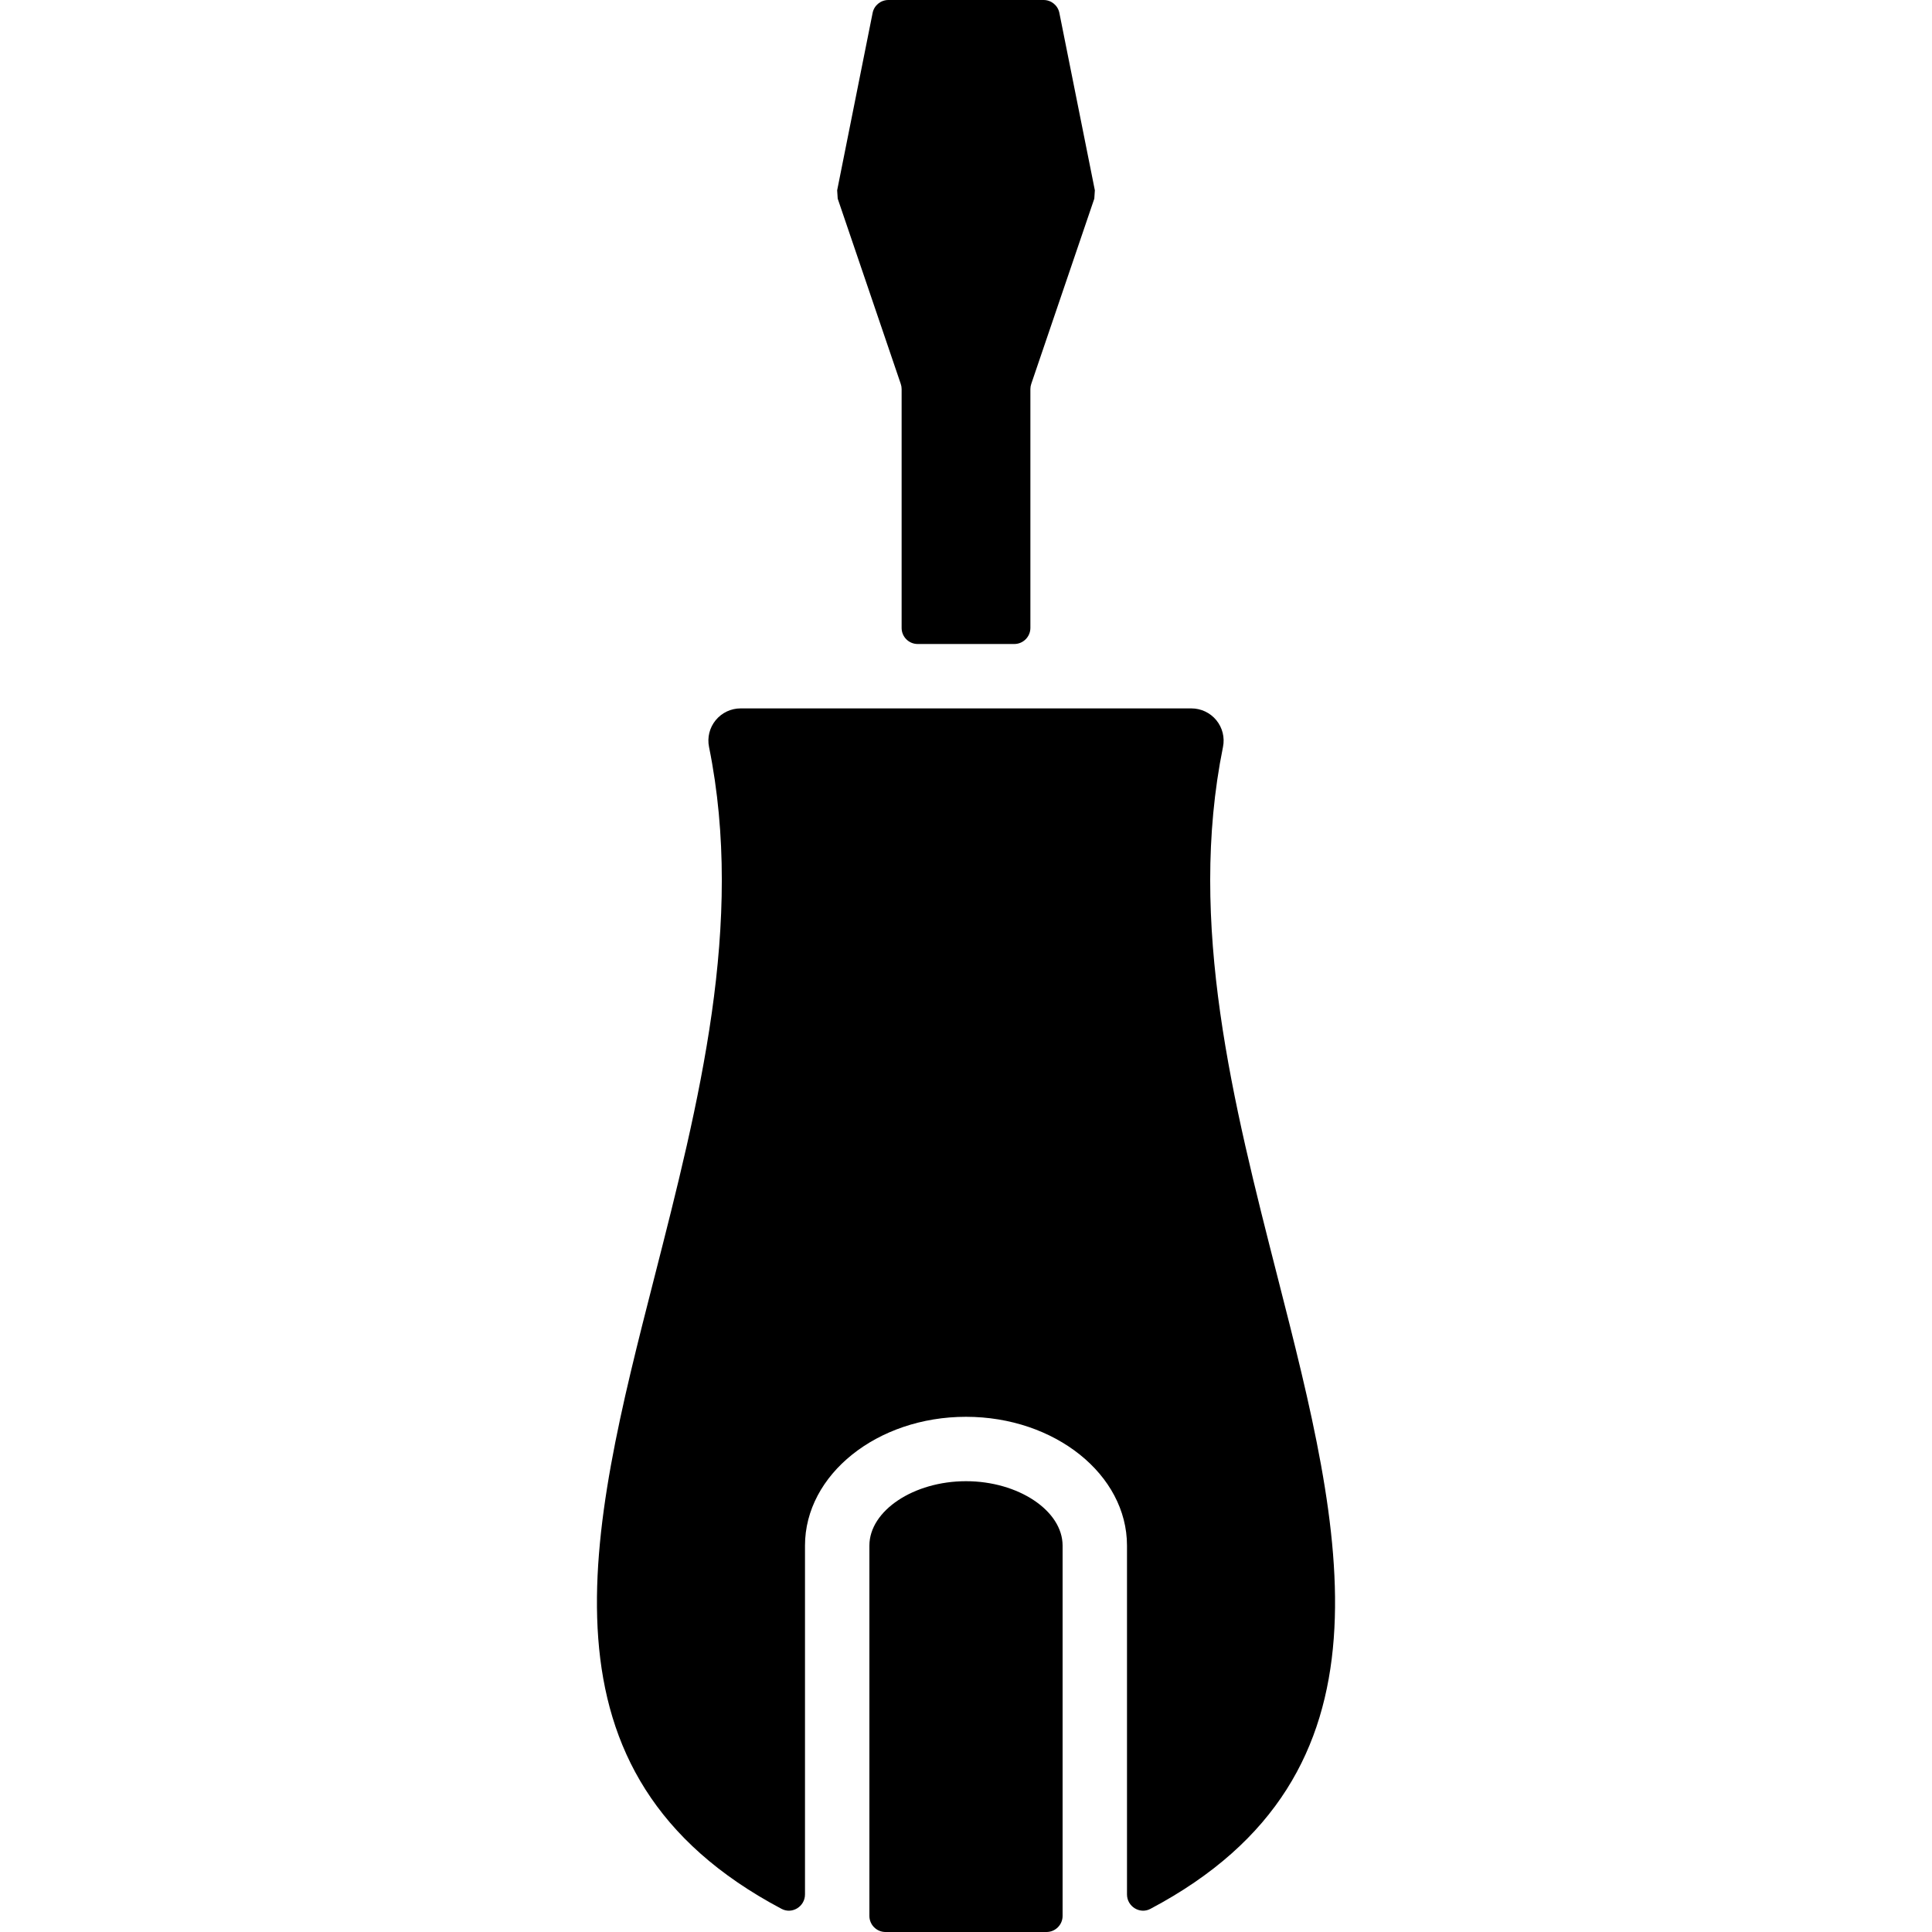
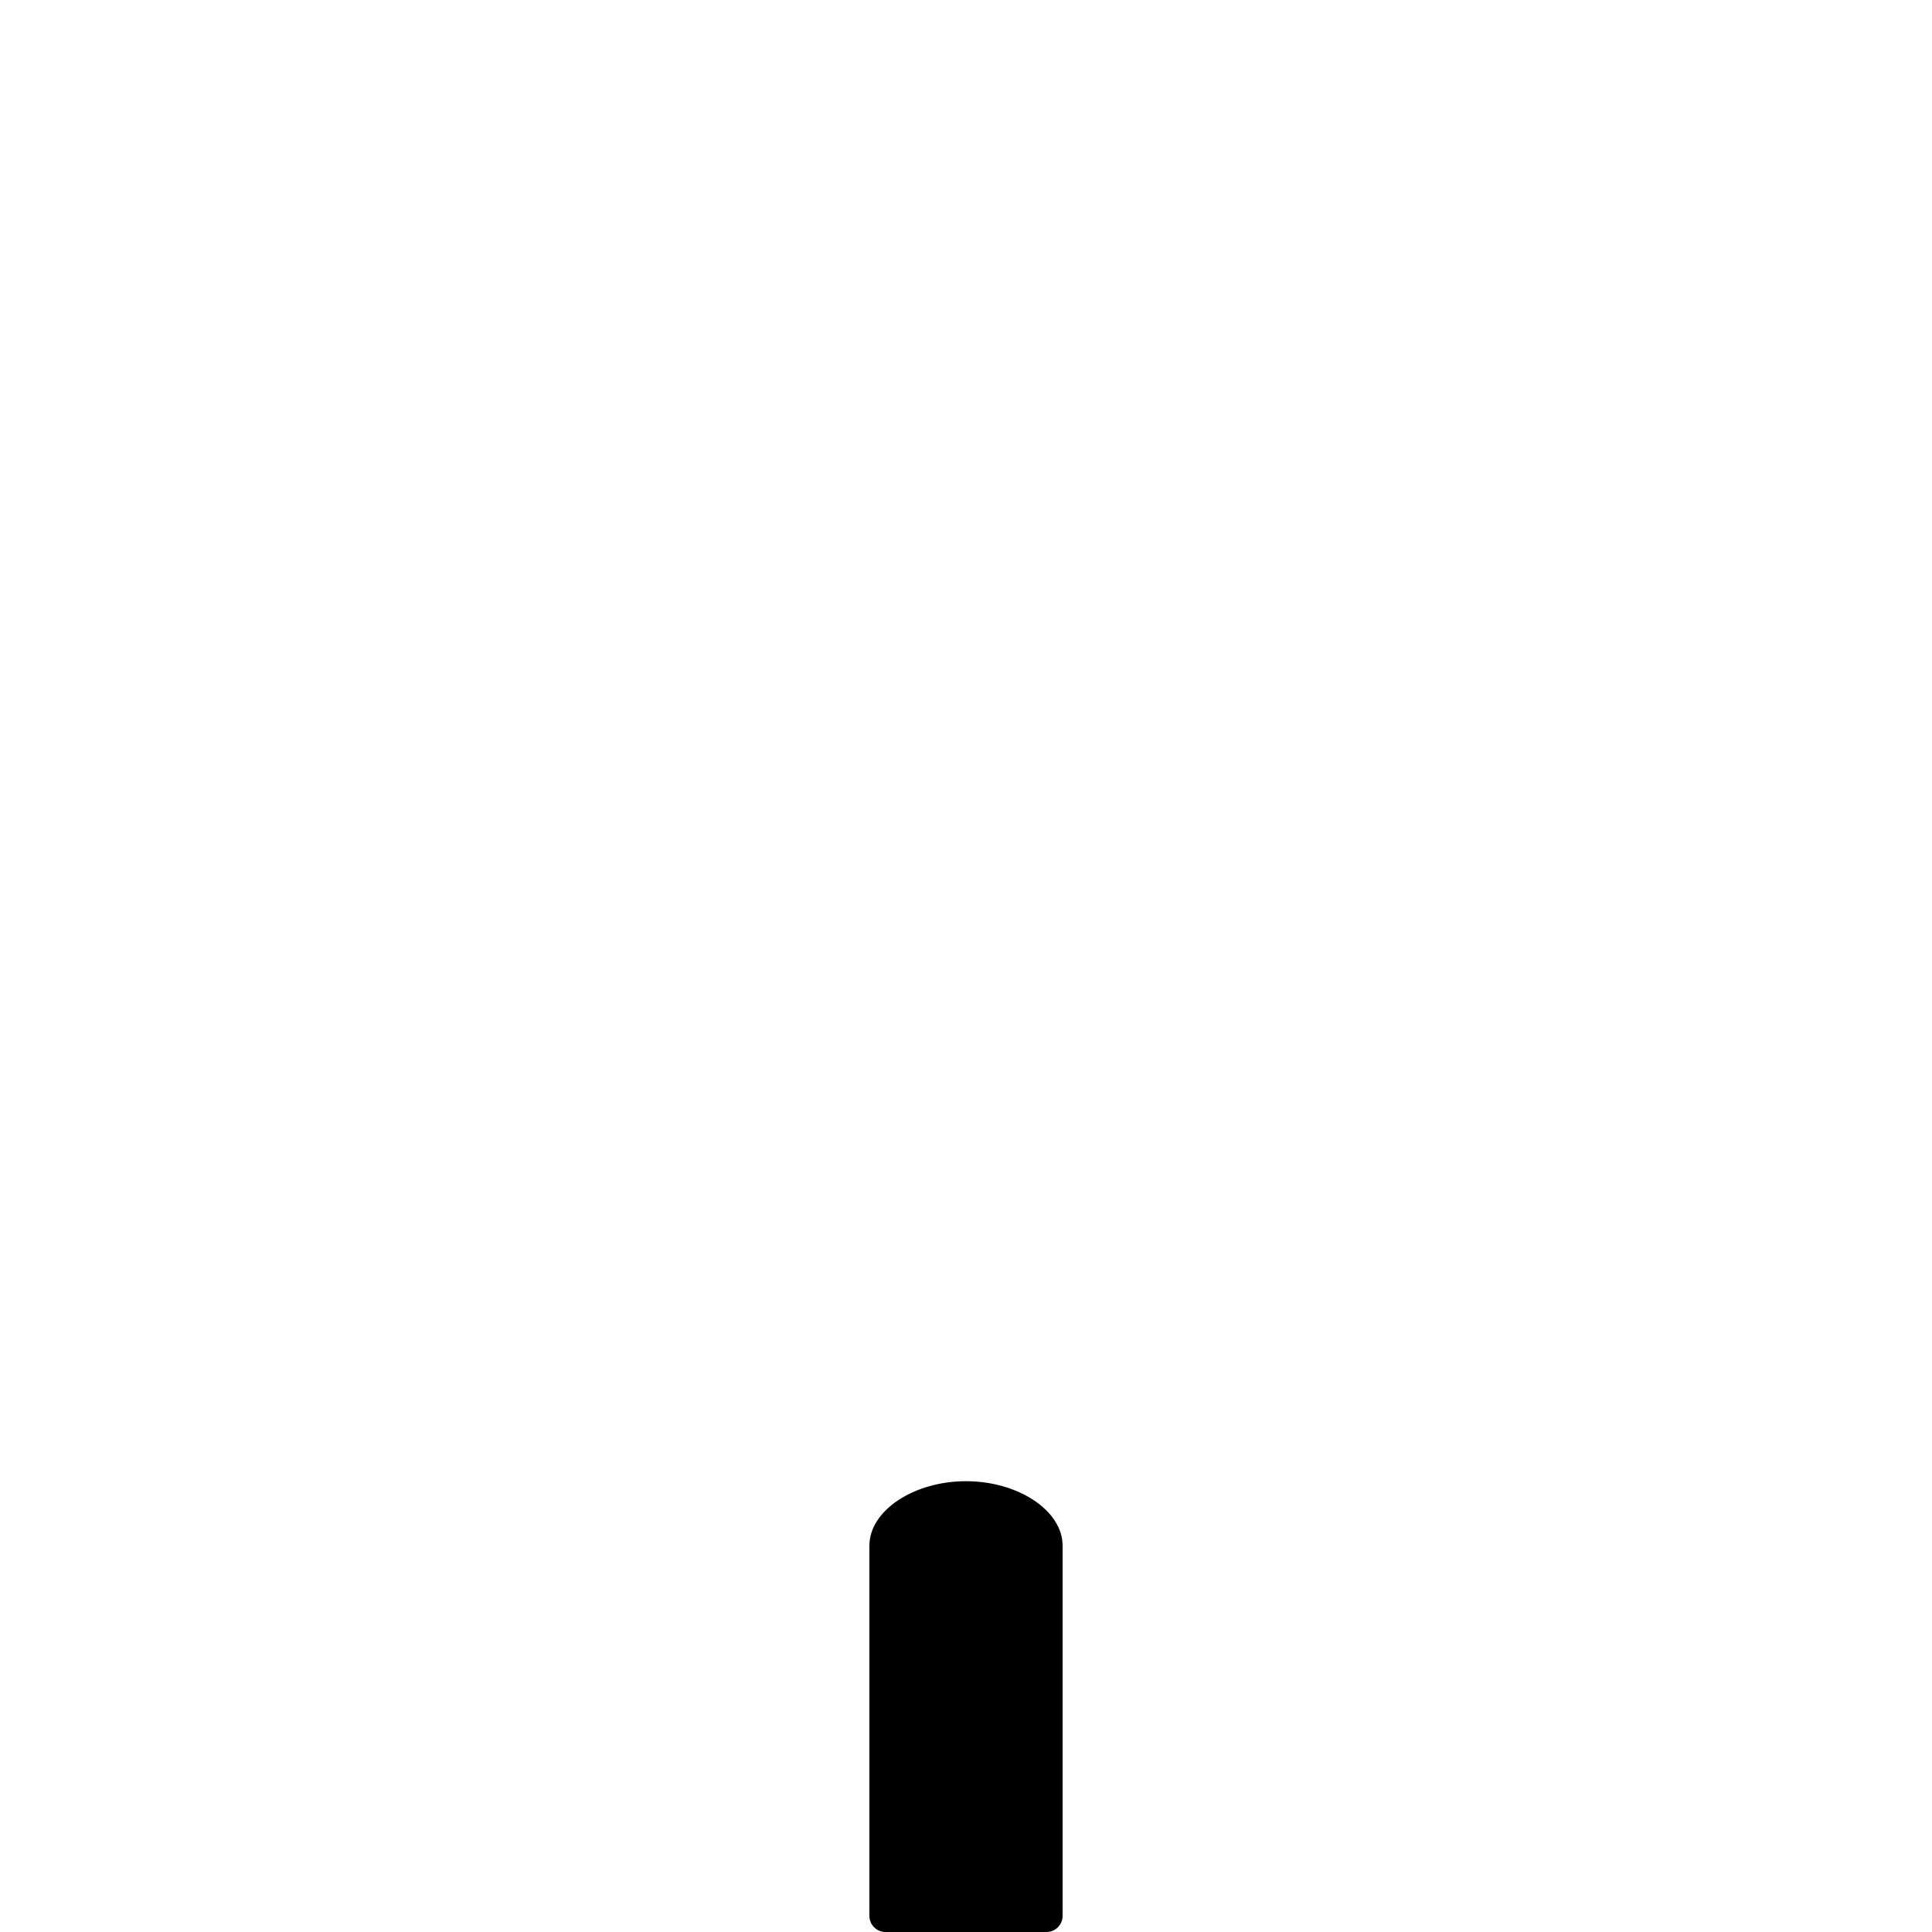
<svg xmlns="http://www.w3.org/2000/svg" version="1.1" id="Layer_1" x="0px" y="0px" viewBox="0 0 512 512" style="enable-background:new 0 0 512 512;" xml:space="preserve">
  <g>
    <g>
      <path d="M255.998,392.533c-13.875,0-25.6,7.817-25.6,17.067v98.133c0,2.355,1.911,4.267,4.267,4.267h42.667    c2.355,0,4.267-1.911,4.267-4.267V409.6C281.598,400.35,269.873,392.533,255.998,392.533z" />
    </g>
  </g>
  <g>
    <g>
-       <path d="M280.745,3.43C280.352,1.434,278.603,0,276.563,0h-41.131c-2.031,0-3.789,1.434-4.181,3.43l-9.395,47.002    c0.043,0.631,0.102,1.579,0.145,2.21l16.708,49.092c0.154,0.444,0.23,0.905,0.23,1.374V166.4    c-0.009,2.355,1.903,4.267,4.258,4.267h25.6c2.355,0,4.267-1.911,4.267-4.267v-63.292c0-0.469,0.077-0.93,0.23-1.374    l16.708-49.092c0.043-0.631,0.102-1.579,0.145-2.21L280.745,3.43z" />
-     </g>
+       </g>
  </g>
  <g>
    <g>
-       <path d="M338.592,338.526c-11.776-46.114-23.962-93.807-14.49-140.57c0.512-2.509-0.137-5.111-1.758-7.091    s-4.053-3.132-6.613-3.132H196.265c-2.56,0-4.983,1.152-6.605,3.132s-2.27,4.582-1.758,7.091    c9.472,46.754-2.714,94.447-14.49,140.57c-17.289,67.652-33.604,131.729,33.724,167.347c2.807,1.485,6.195-0.648,6.195-3.823    V409.6c0-18.825,19.14-34.133,42.667-34.133c23.526,0,42.667,15.309,42.667,34.133v92.45c0,3.174,3.388,5.308,6.195,3.823    C372.196,470.255,355.872,406.178,338.592,338.526z" />
-     </g>
+       </g>
  </g>
  <g>
</g>
  <g>
</g>
  <g>
</g>
  <g>
</g>
  <g>
</g>
  <g>
</g>
  <g>
</g>
  <g>
</g>
  <g>
</g>
  <g>
</g>
  <g>
</g>
  <g>
</g>
  <g>
</g>
  <g>
</g>
  <g>
</g>
</svg>